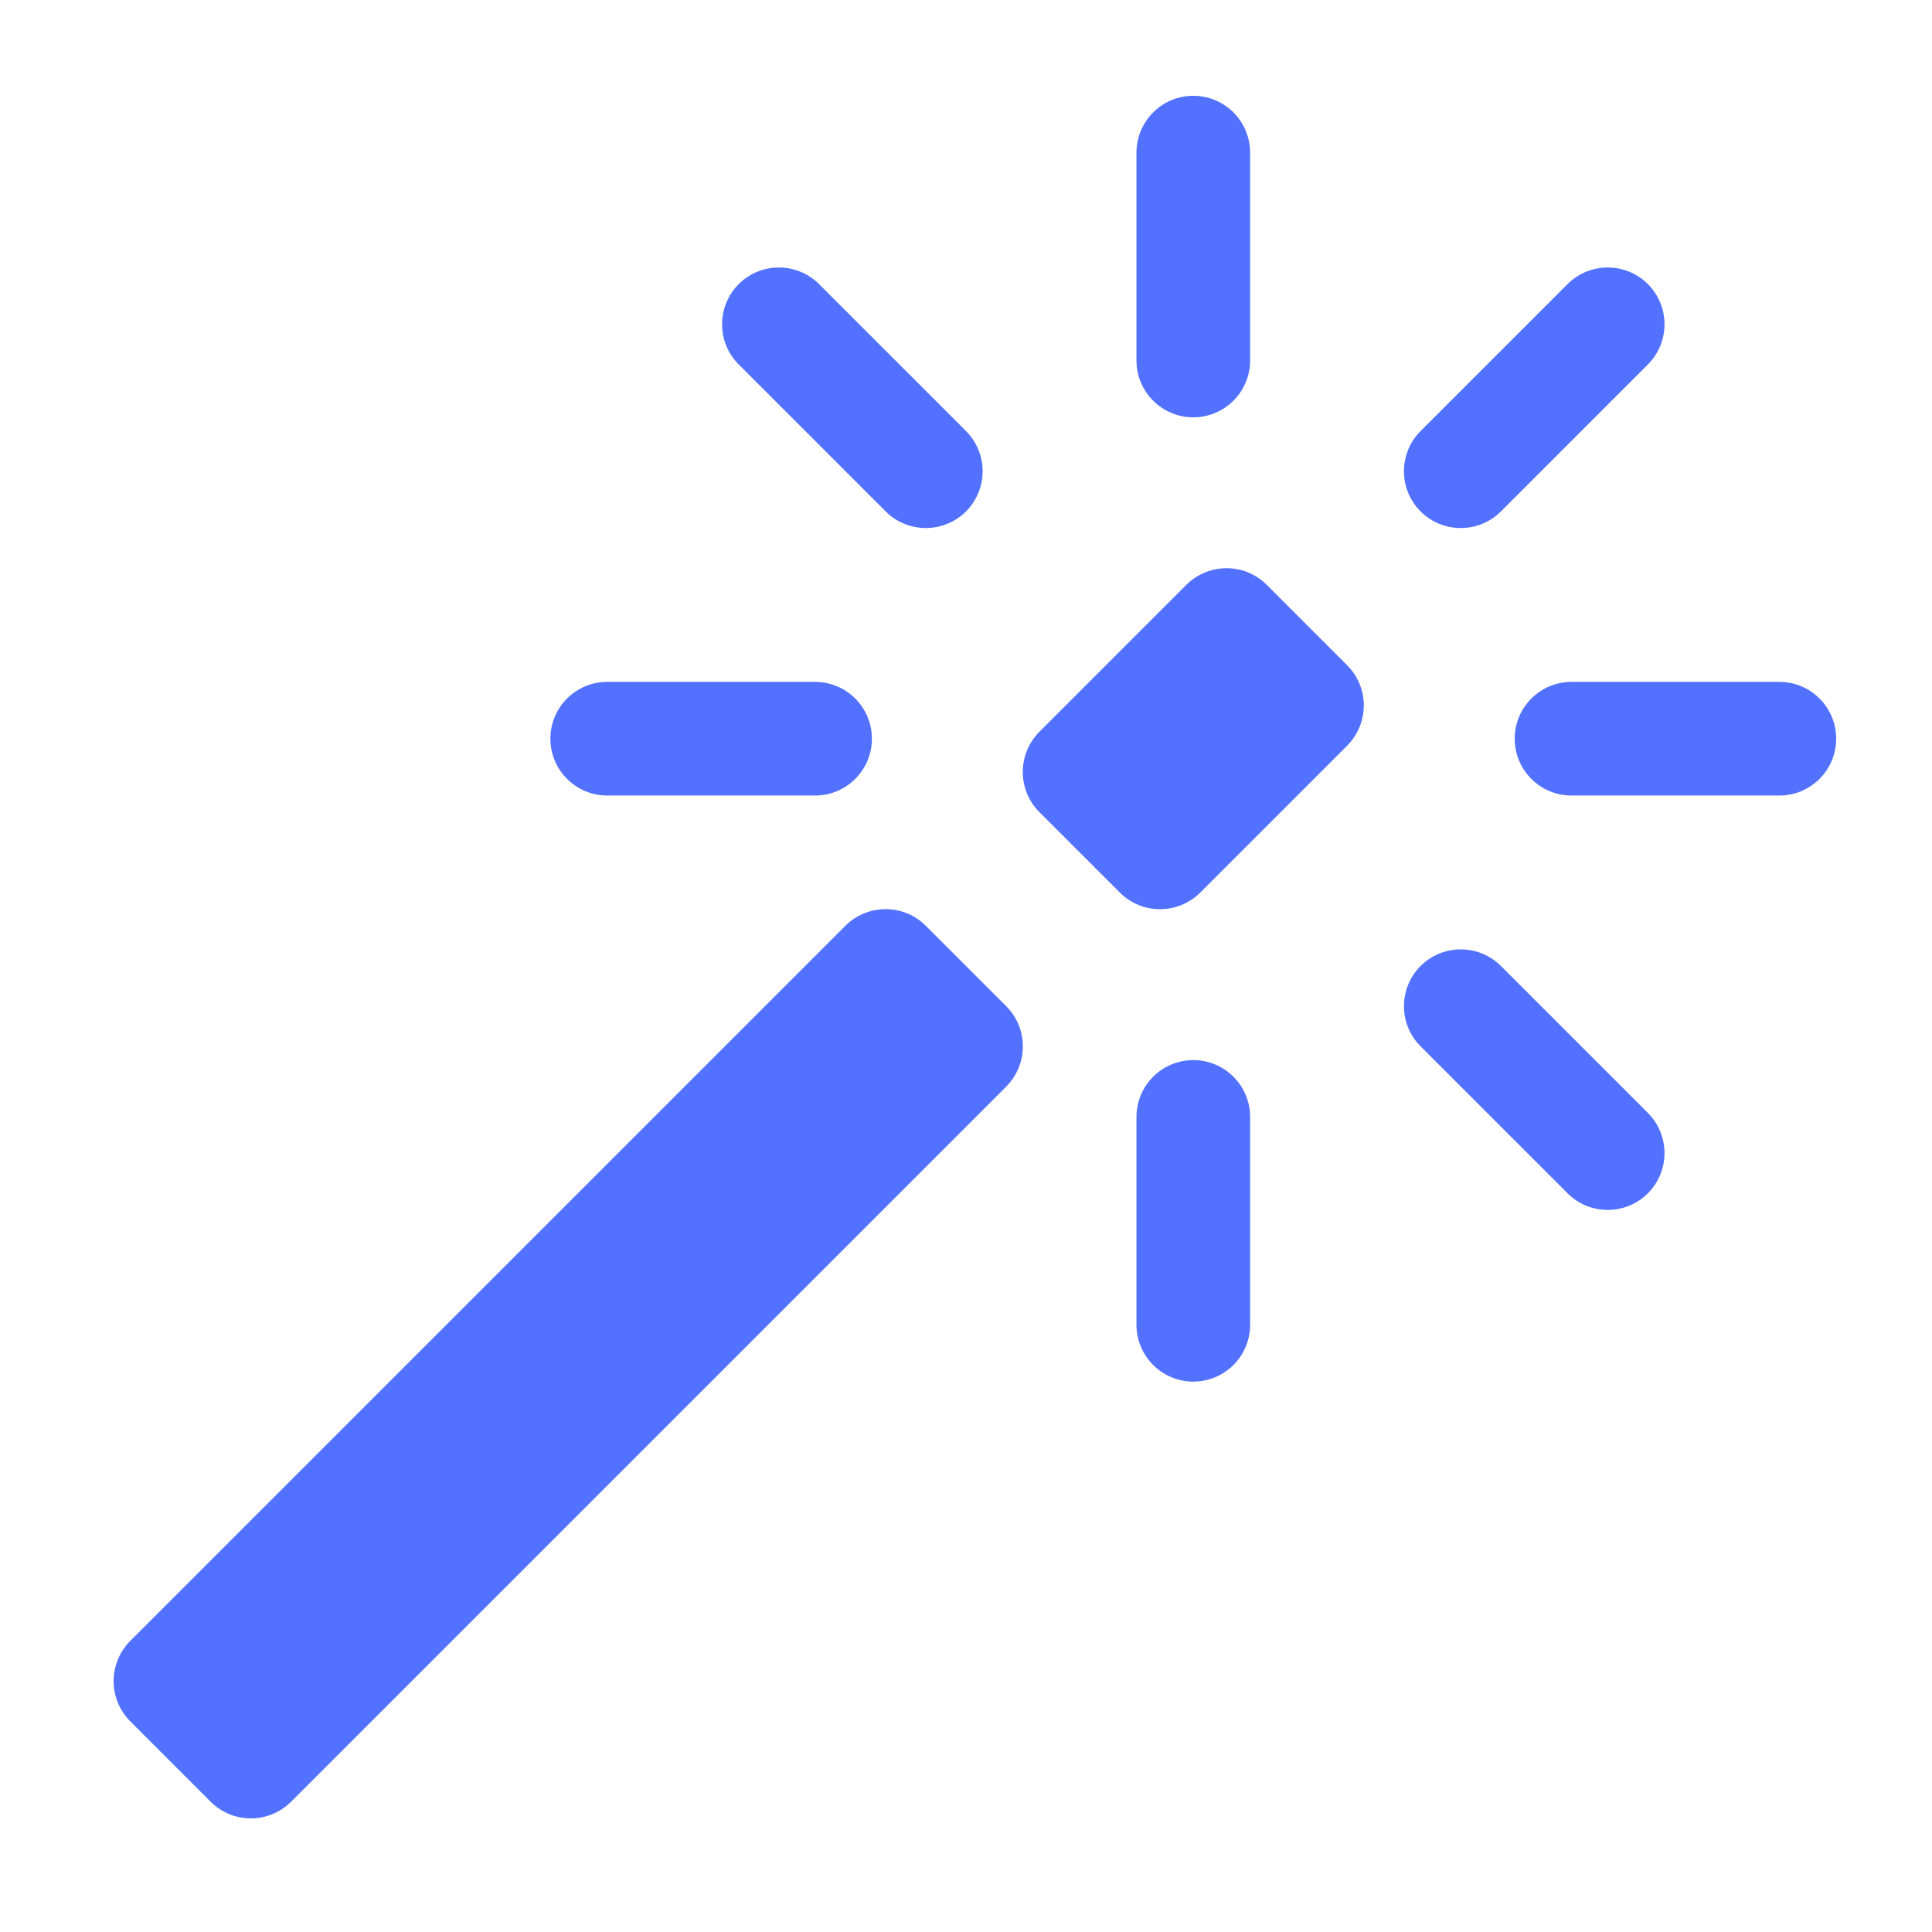
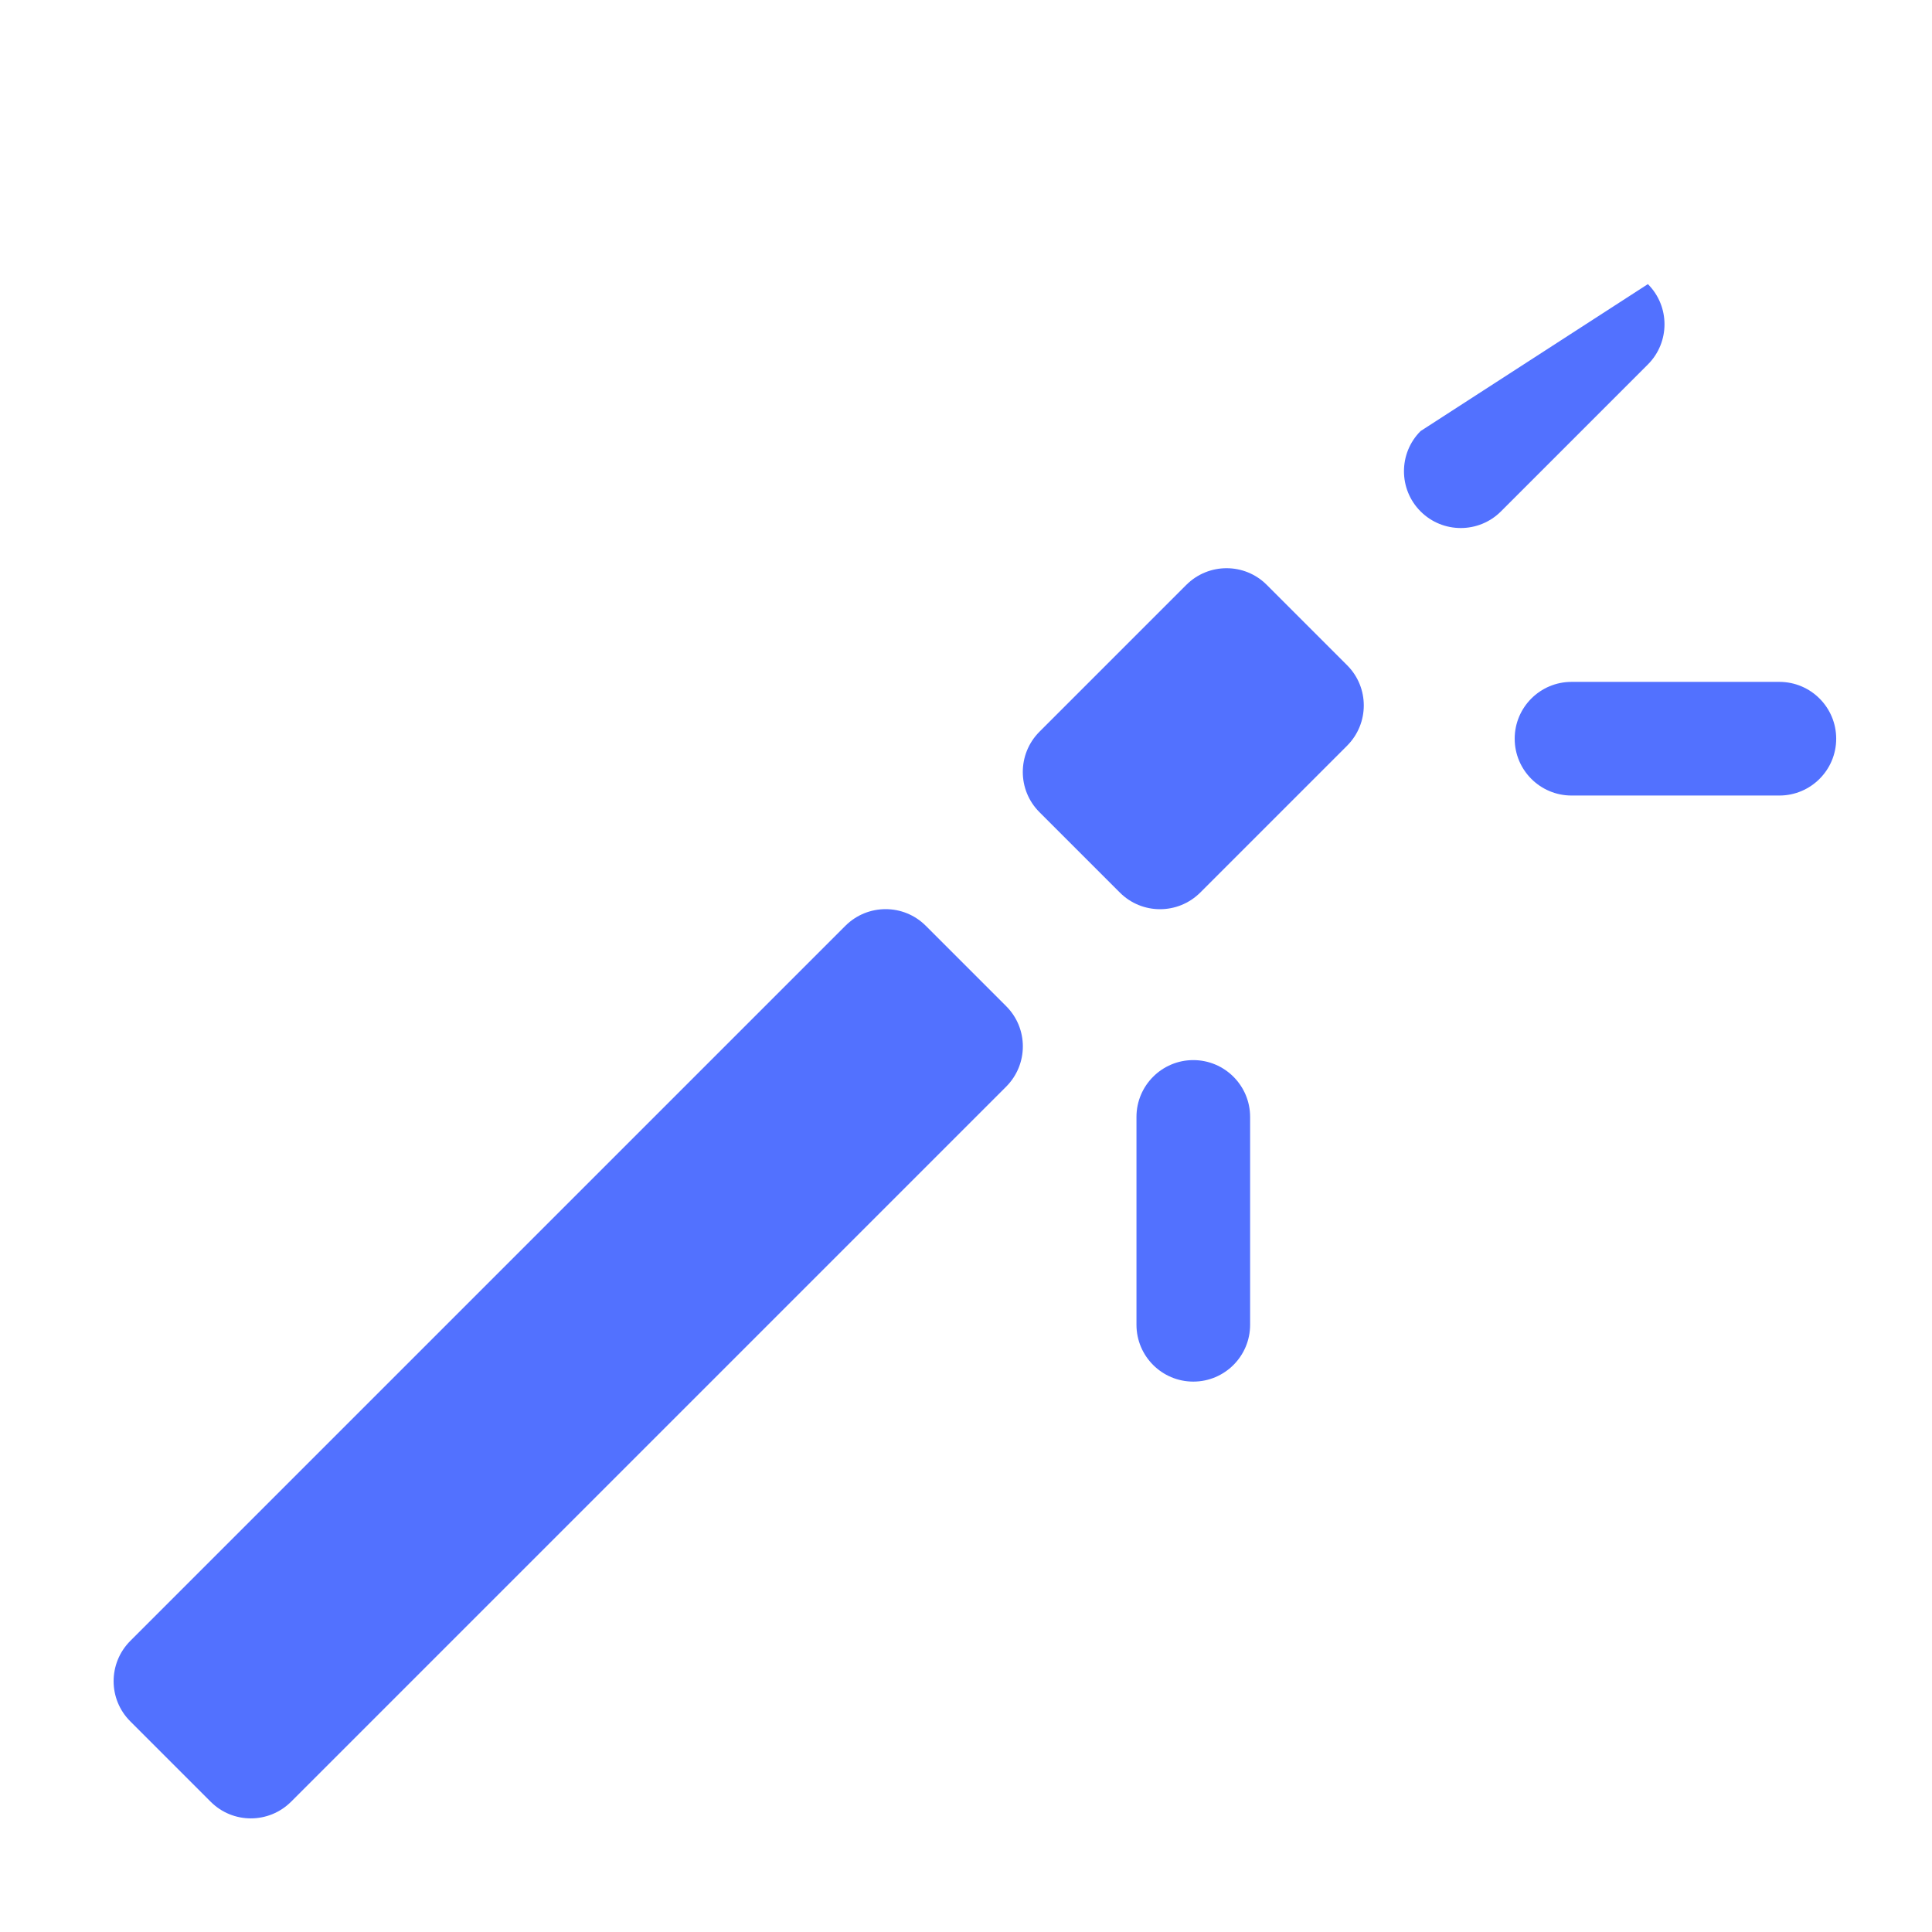
<svg xmlns="http://www.w3.org/2000/svg" width="17" height="17" viewBox="0 0 17 17" fill="none">
-   <path d="M10 3.172C10 3.448 10.224 3.672 10.5 3.672C10.776 3.672 11 3.448 11 3.172V1.343C11 1.067 10.776 0.843 10.5 0.843C10.224 0.843 10 1.067 10 1.343V3.172Z" fill="#5271FF" />
-   <path d="M14.5 3.207C14.695 3.012 14.695 2.695 14.5 2.5C14.305 2.305 13.988 2.305 13.793 2.5L12.5 3.793C12.305 3.988 12.305 4.305 12.5 4.5C12.695 4.695 13.012 4.695 13.207 4.5L14.5 3.207Z" fill="#5271FF" />
-   <path d="M7.793 4.5C7.988 4.695 8.305 4.695 8.5 4.5C8.695 4.305 8.695 3.988 8.5 3.793L7.207 2.5C7.012 2.305 6.695 2.305 6.5 2.5C6.305 2.695 6.305 3.012 6.5 3.207L7.793 4.5Z" fill="#5271FF" />
-   <path d="M7.172 7C7.448 7 7.672 6.776 7.672 6.5C7.672 6.224 7.448 6 7.172 6H5.343C5.067 6 4.843 6.224 4.843 6.5C4.843 6.776 5.067 7 5.343 7H7.172Z" fill="#5271FF" />
+   <path d="M14.5 3.207C14.695 3.012 14.695 2.695 14.5 2.5L12.5 3.793C12.305 3.988 12.305 4.305 12.5 4.5C12.695 4.695 13.012 4.695 13.207 4.5L14.5 3.207Z" fill="#5271FF" />
  <path d="M15.657 7C15.933 7 16.157 6.776 16.157 6.5C16.157 6.224 15.933 6 15.657 6H13.828C13.552 6 13.328 6.224 13.328 6.5C13.328 6.776 13.552 7 13.828 7H15.657Z" fill="#5271FF" />
-   <path d="M13.793 10.5C13.988 10.695 14.305 10.695 14.5 10.5C14.695 10.305 14.695 9.988 14.5 9.793L13.207 8.5C13.012 8.305 12.695 8.305 12.5 8.5C12.305 8.695 12.305 9.012 12.5 9.207L13.793 10.5Z" fill="#5271FF" />
  <path d="M10 11.657C10 11.933 10.224 12.157 10.5 12.157C10.776 12.157 11 11.933 11 11.657V9.828C11 9.552 10.776 9.328 10.5 9.328C10.224 9.328 10 9.552 10 9.828V11.657Z" fill="#5271FF" />
  <path d="M11.854 6.561C12.049 6.365 12.049 6.049 11.854 5.854L11.146 5.146C10.951 4.951 10.635 4.951 10.439 5.146L9.146 6.439C8.951 6.635 8.951 6.951 9.146 7.146L9.854 7.854C10.049 8.049 10.365 8.049 10.561 7.854L11.854 6.561Z" fill="#5271FF" />
  <path d="M8.854 9.561C9.049 9.365 9.049 9.049 8.854 8.854L8.146 8.146C7.951 7.951 7.635 7.951 7.439 8.146L1.146 14.439C0.951 14.635 0.951 14.951 1.146 15.146L1.854 15.854C2.049 16.049 2.365 16.049 2.561 15.854L8.854 9.561Z" fill="#5271FF" />
</svg>